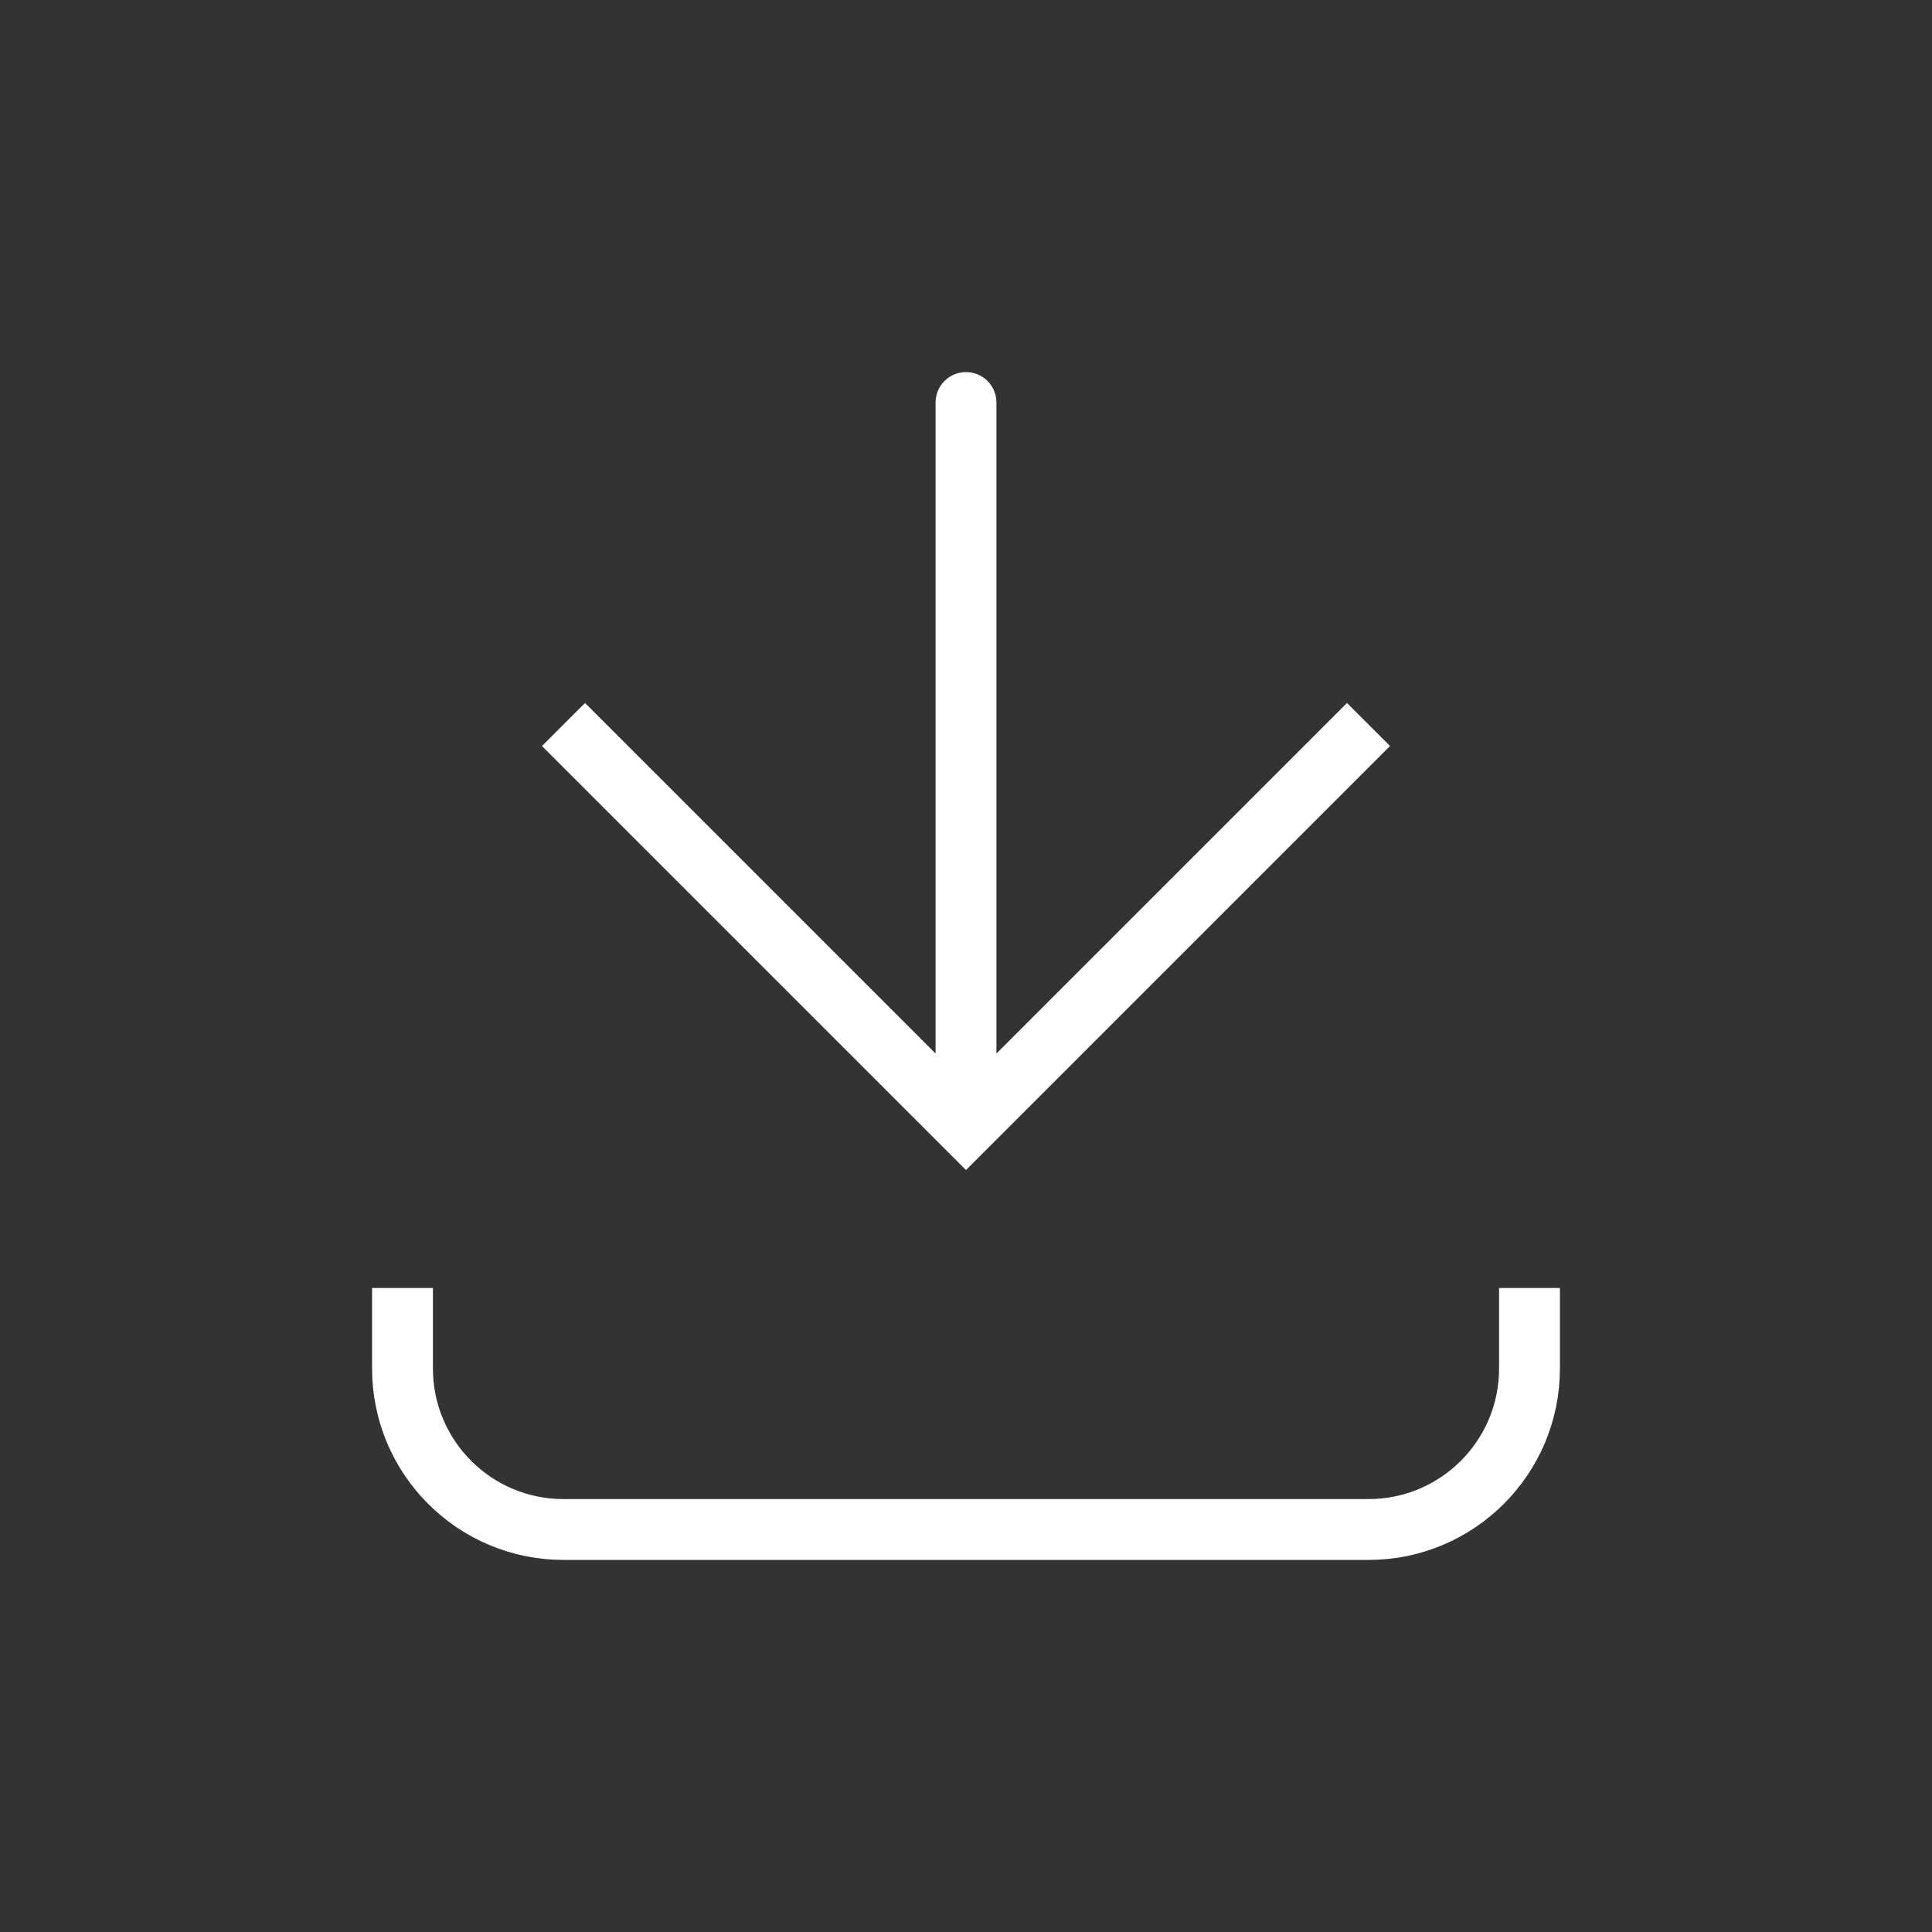
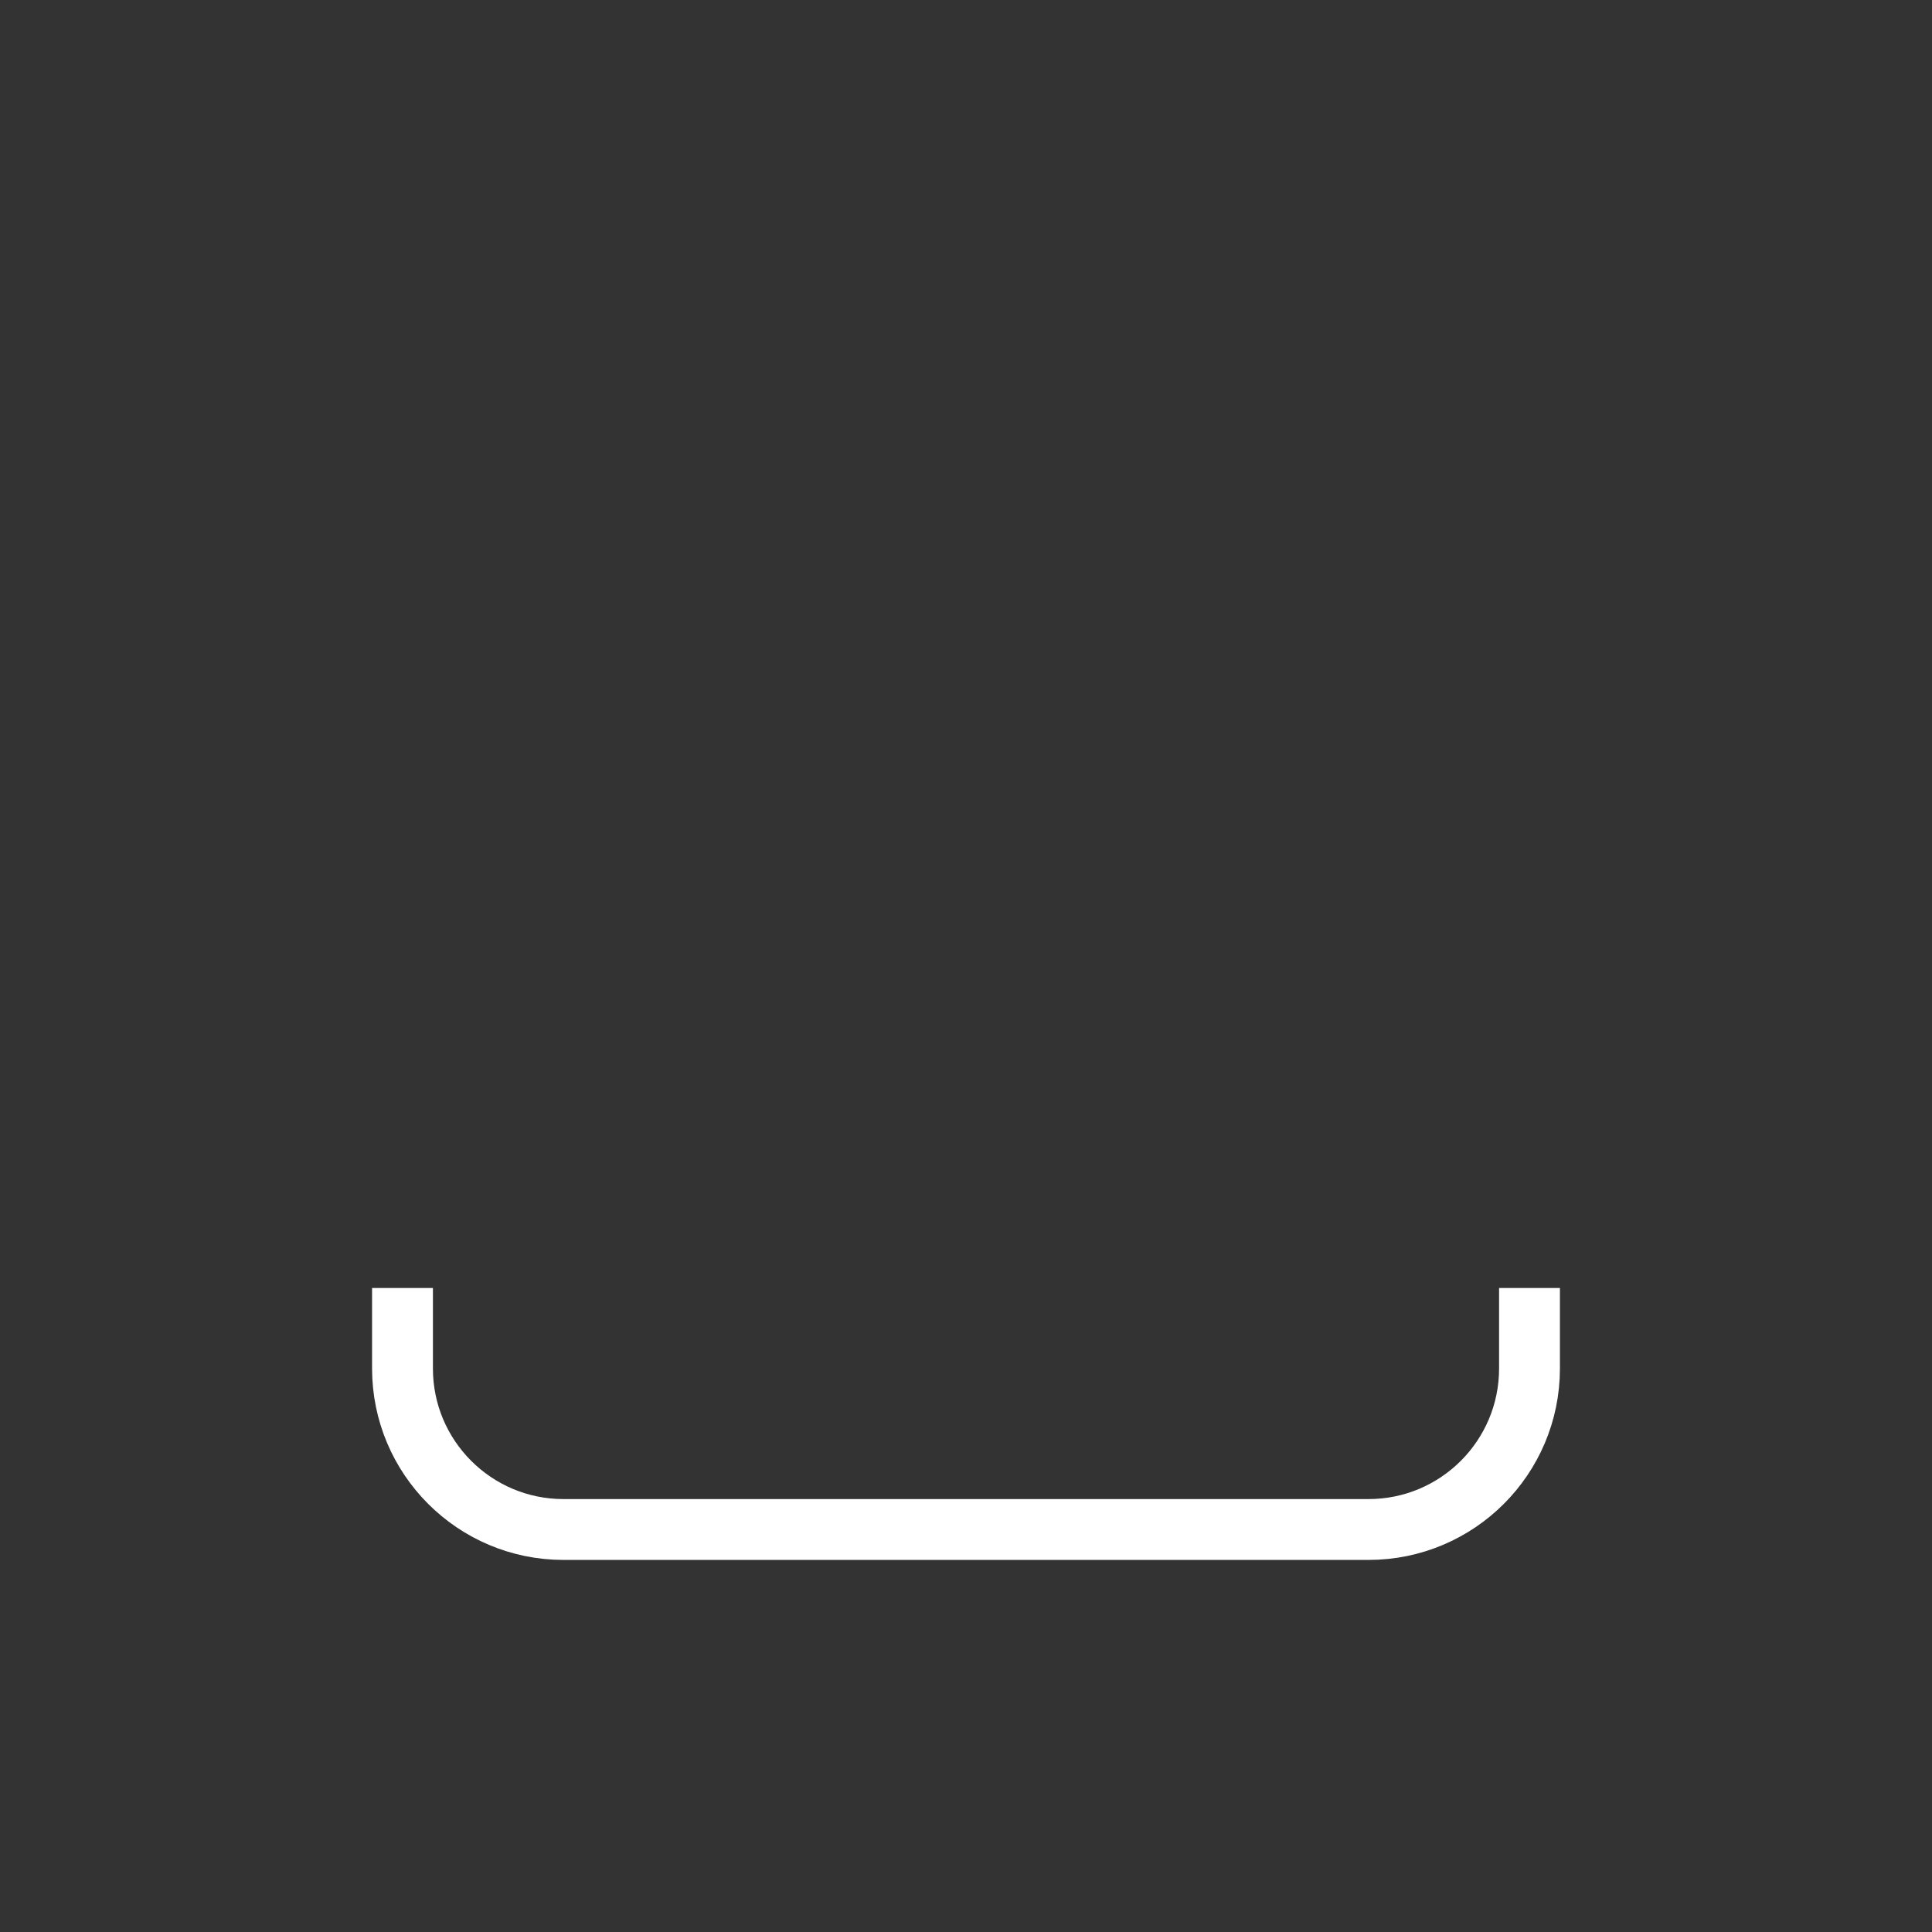
<svg xmlns="http://www.w3.org/2000/svg" width="127" height="127" viewBox="0 0 127 127" fill="none">
  <rect x="0" y="0" width="127" height="127" fill="#333333" stroke="none" />
-   <path d="M63.5 74.083L62.086 75.498L63.5 76.912L64.914 75.498L63.5 74.083ZM65.5 26.458C65.5 25.354 64.605 24.458 63.5 24.458C62.395 24.458 61.5 25.354 61.5 26.458L65.5 26.458ZM35.627 49.039L62.086 75.498L64.914 72.669L38.456 46.211L35.627 49.039ZM64.914 75.498L91.373 49.039L88.544 46.211L62.086 72.669L64.914 75.498ZM65.5 74.083L65.5 26.458L61.5 26.458L61.5 74.083L65.5 74.083Z" fill="white" />
  <path d="M26.458 84.667L26.458 89.958C26.458 95.803 31.197 100.542 37.042 100.542L89.958 100.542C95.803 100.542 100.542 95.803 100.542 89.958V84.667" stroke="white" stroke-width="4" />
</svg>